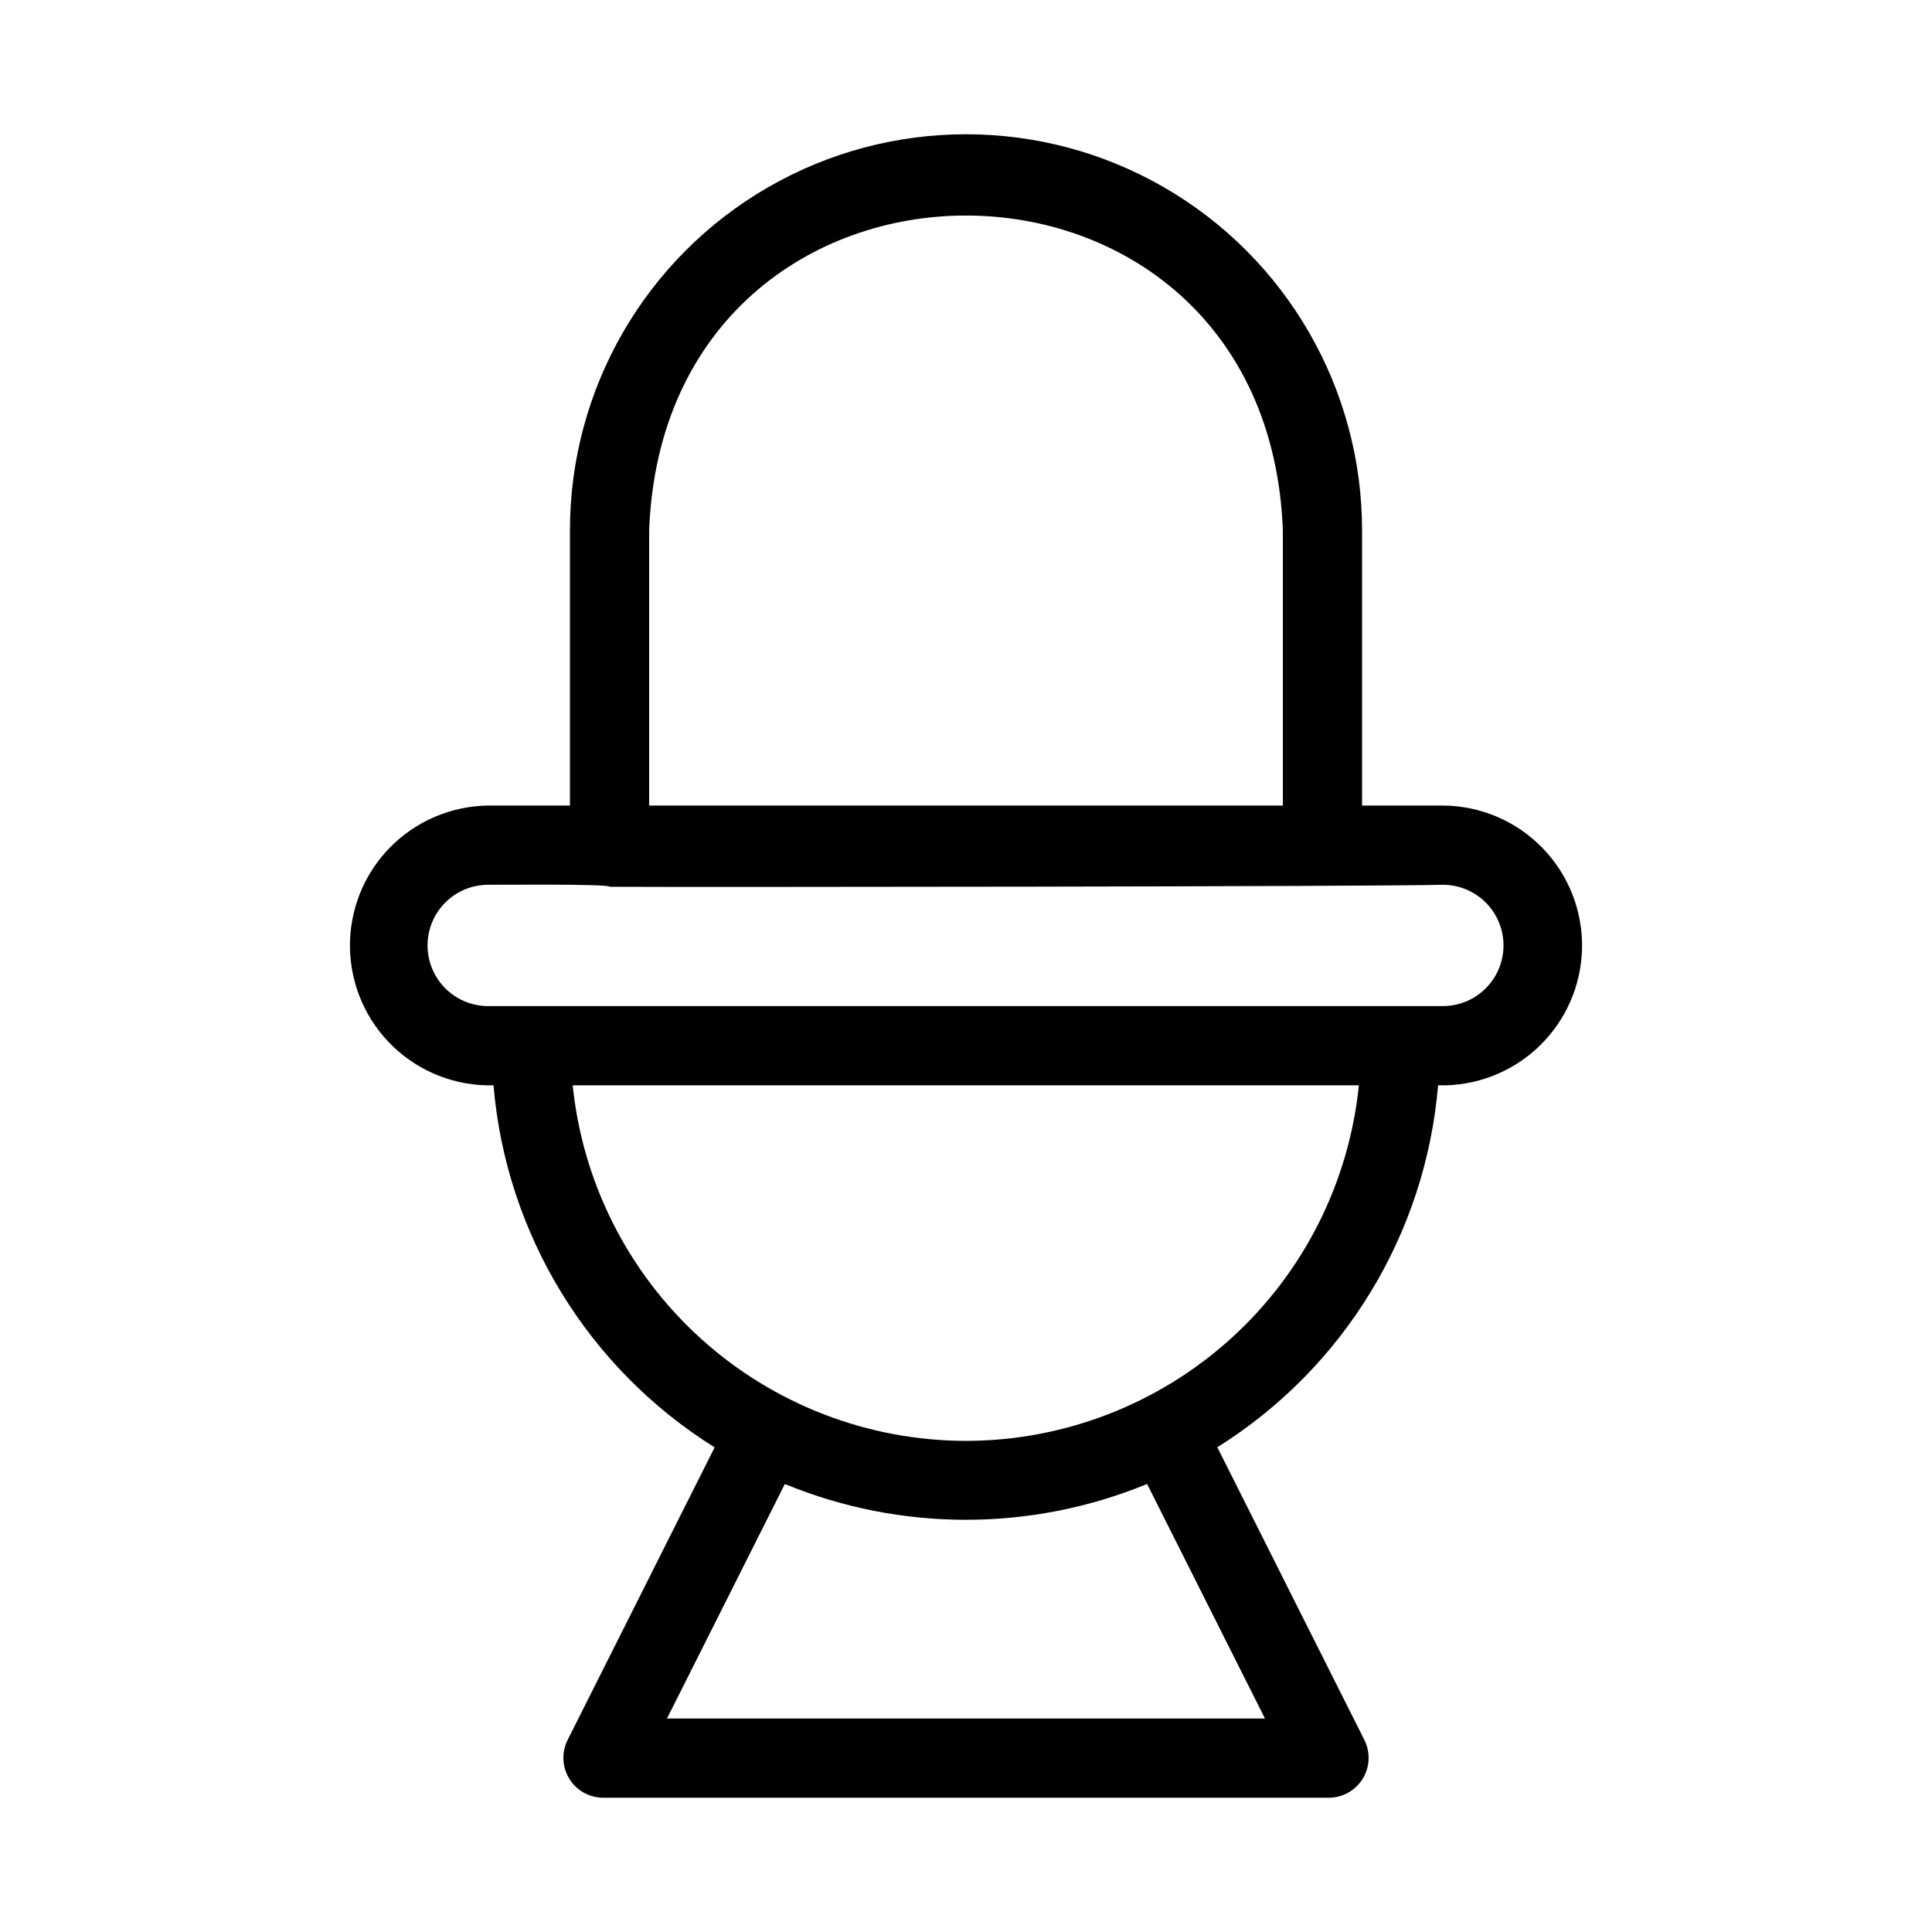
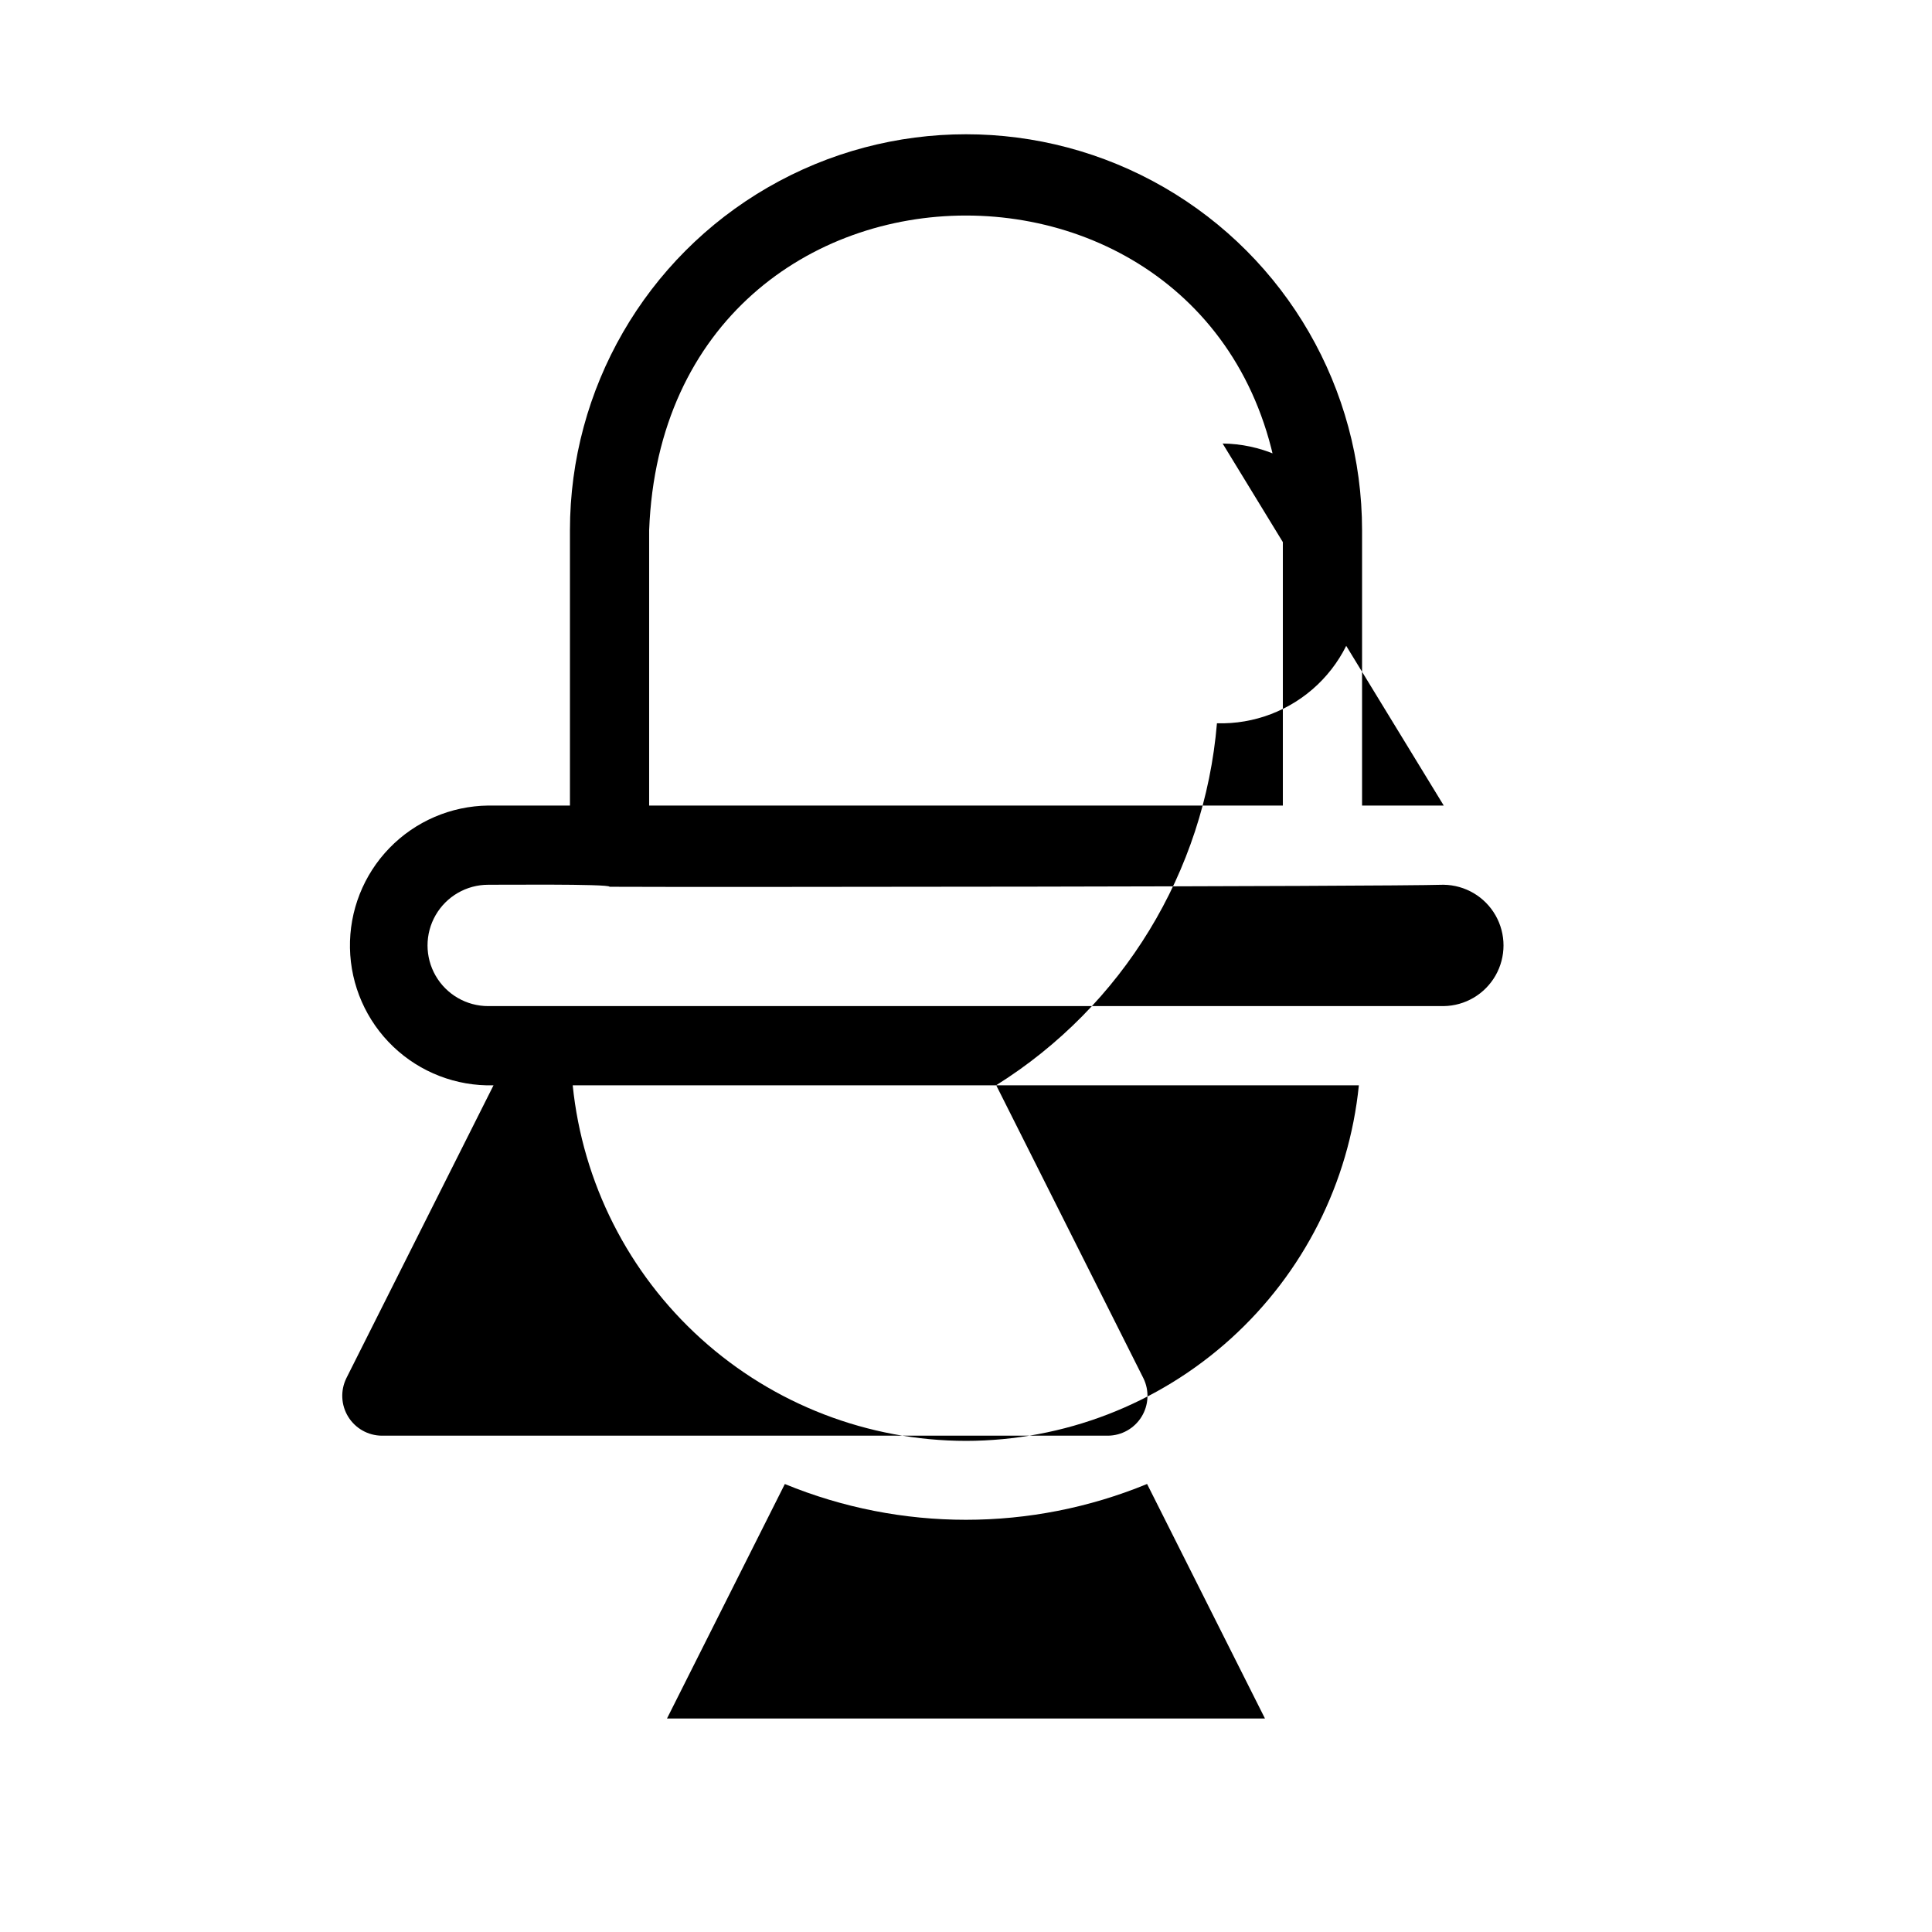
<svg xmlns="http://www.w3.org/2000/svg" fill="#000000" width="800px" height="800px" version="1.1" viewBox="144 144 512 512">
-   <path d="m526.61 357.48h-21.648v-72.938c0-37.5-20.008-72.148-52.48-90.898-32.477-18.75-72.484-18.75-104.96 0-32.477 18.75-52.48 53.398-52.48 90.898v72.938h-21.656c-9.879 0.117-19.305 4.168-26.184 11.262-6.879 7.09-10.641 16.637-10.457 26.512 0.188 9.879 4.309 19.273 11.449 26.102s16.711 10.523 26.59 10.266c3.324 39.43 25.043 74.984 58.602 95.945l-39.012 77.641 0.004 0.004c-1.594 3.254-1.402 7.098 0.5 10.184 1.902 3.086 5.254 4.981 8.879 5.019h192.49c3.625-0.039 6.977-1.934 8.879-5.019 1.902-3.086 2.09-6.93 0.5-10.184l-39.023-77.668v-0.004c33.516-20.98 55.191-56.52 58.504-95.918 9.887 0.285 19.477-3.391 26.641-10.207 7.164-6.82 11.305-16.219 11.508-26.105 0.199-9.887-3.559-19.445-10.441-26.551-6.883-7.102-16.316-11.164-26.203-11.277zm-210.58-72.938c4.234-111.26 163.73-111.2 167.94 0v72.938h-167.94zm163.2 314.88h-158.47l31.23-62.141c30.754 12.645 65.25 12.637 96-0.012zm-79.234-73.574c-25.953-0.023-50.973-9.672-70.227-27.078-19.25-17.406-31.363-41.332-33.996-67.148h208.34c-2.613 25.805-14.703 49.727-33.938 67.133-19.23 17.406-44.238 27.059-70.176 27.094zm126.61-115.22h-253.23c-5.742 0-11.051-3.066-13.922-8.039-2.871-4.977-2.871-11.102 0-16.078 2.871-4.973 8.18-8.039 13.922-8.039 1.07 0.035 32.371-0.289 32.152 0.531 22.078 0.129 204.53-0.039 221.07-0.535l0.004 0.004c5.688 0.082 10.91 3.164 13.73 8.105 2.82 4.941 2.82 11.004 0 15.945-2.82 4.941-8.043 8.023-13.73 8.105z" />
+   <path d="m526.61 357.48h-21.648v-72.938c0-37.5-20.008-72.148-52.48-90.898-32.477-18.75-72.484-18.75-104.96 0-32.477 18.75-52.48 53.398-52.48 90.898v72.938h-21.656c-9.879 0.117-19.305 4.168-26.184 11.262-6.879 7.09-10.641 16.637-10.457 26.512 0.188 9.879 4.309 19.273 11.449 26.102s16.711 10.523 26.59 10.266l-39.012 77.641 0.004 0.004c-1.594 3.254-1.402 7.098 0.5 10.184 1.902 3.086 5.254 4.981 8.879 5.019h192.49c3.625-0.039 6.977-1.934 8.879-5.019 1.902-3.086 2.09-6.93 0.5-10.184l-39.023-77.668v-0.004c33.516-20.98 55.191-56.52 58.504-95.918 9.887 0.285 19.477-3.391 26.641-10.207 7.164-6.82 11.305-16.219 11.508-26.105 0.199-9.887-3.559-19.445-10.441-26.551-6.883-7.102-16.316-11.164-26.203-11.277zm-210.58-72.938c4.234-111.26 163.73-111.2 167.94 0v72.938h-167.94zm163.2 314.88h-158.47l31.23-62.141c30.754 12.645 65.25 12.637 96-0.012zm-79.234-73.574c-25.953-0.023-50.973-9.672-70.227-27.078-19.25-17.406-31.363-41.332-33.996-67.148h208.34c-2.613 25.805-14.703 49.727-33.938 67.133-19.23 17.406-44.238 27.059-70.176 27.094zm126.61-115.22h-253.23c-5.742 0-11.051-3.066-13.922-8.039-2.871-4.977-2.871-11.102 0-16.078 2.871-4.973 8.18-8.039 13.922-8.039 1.07 0.035 32.371-0.289 32.152 0.531 22.078 0.129 204.53-0.039 221.07-0.535l0.004 0.004c5.688 0.082 10.91 3.164 13.73 8.105 2.82 4.941 2.82 11.004 0 15.945-2.82 4.941-8.043 8.023-13.73 8.105z" />
</svg>